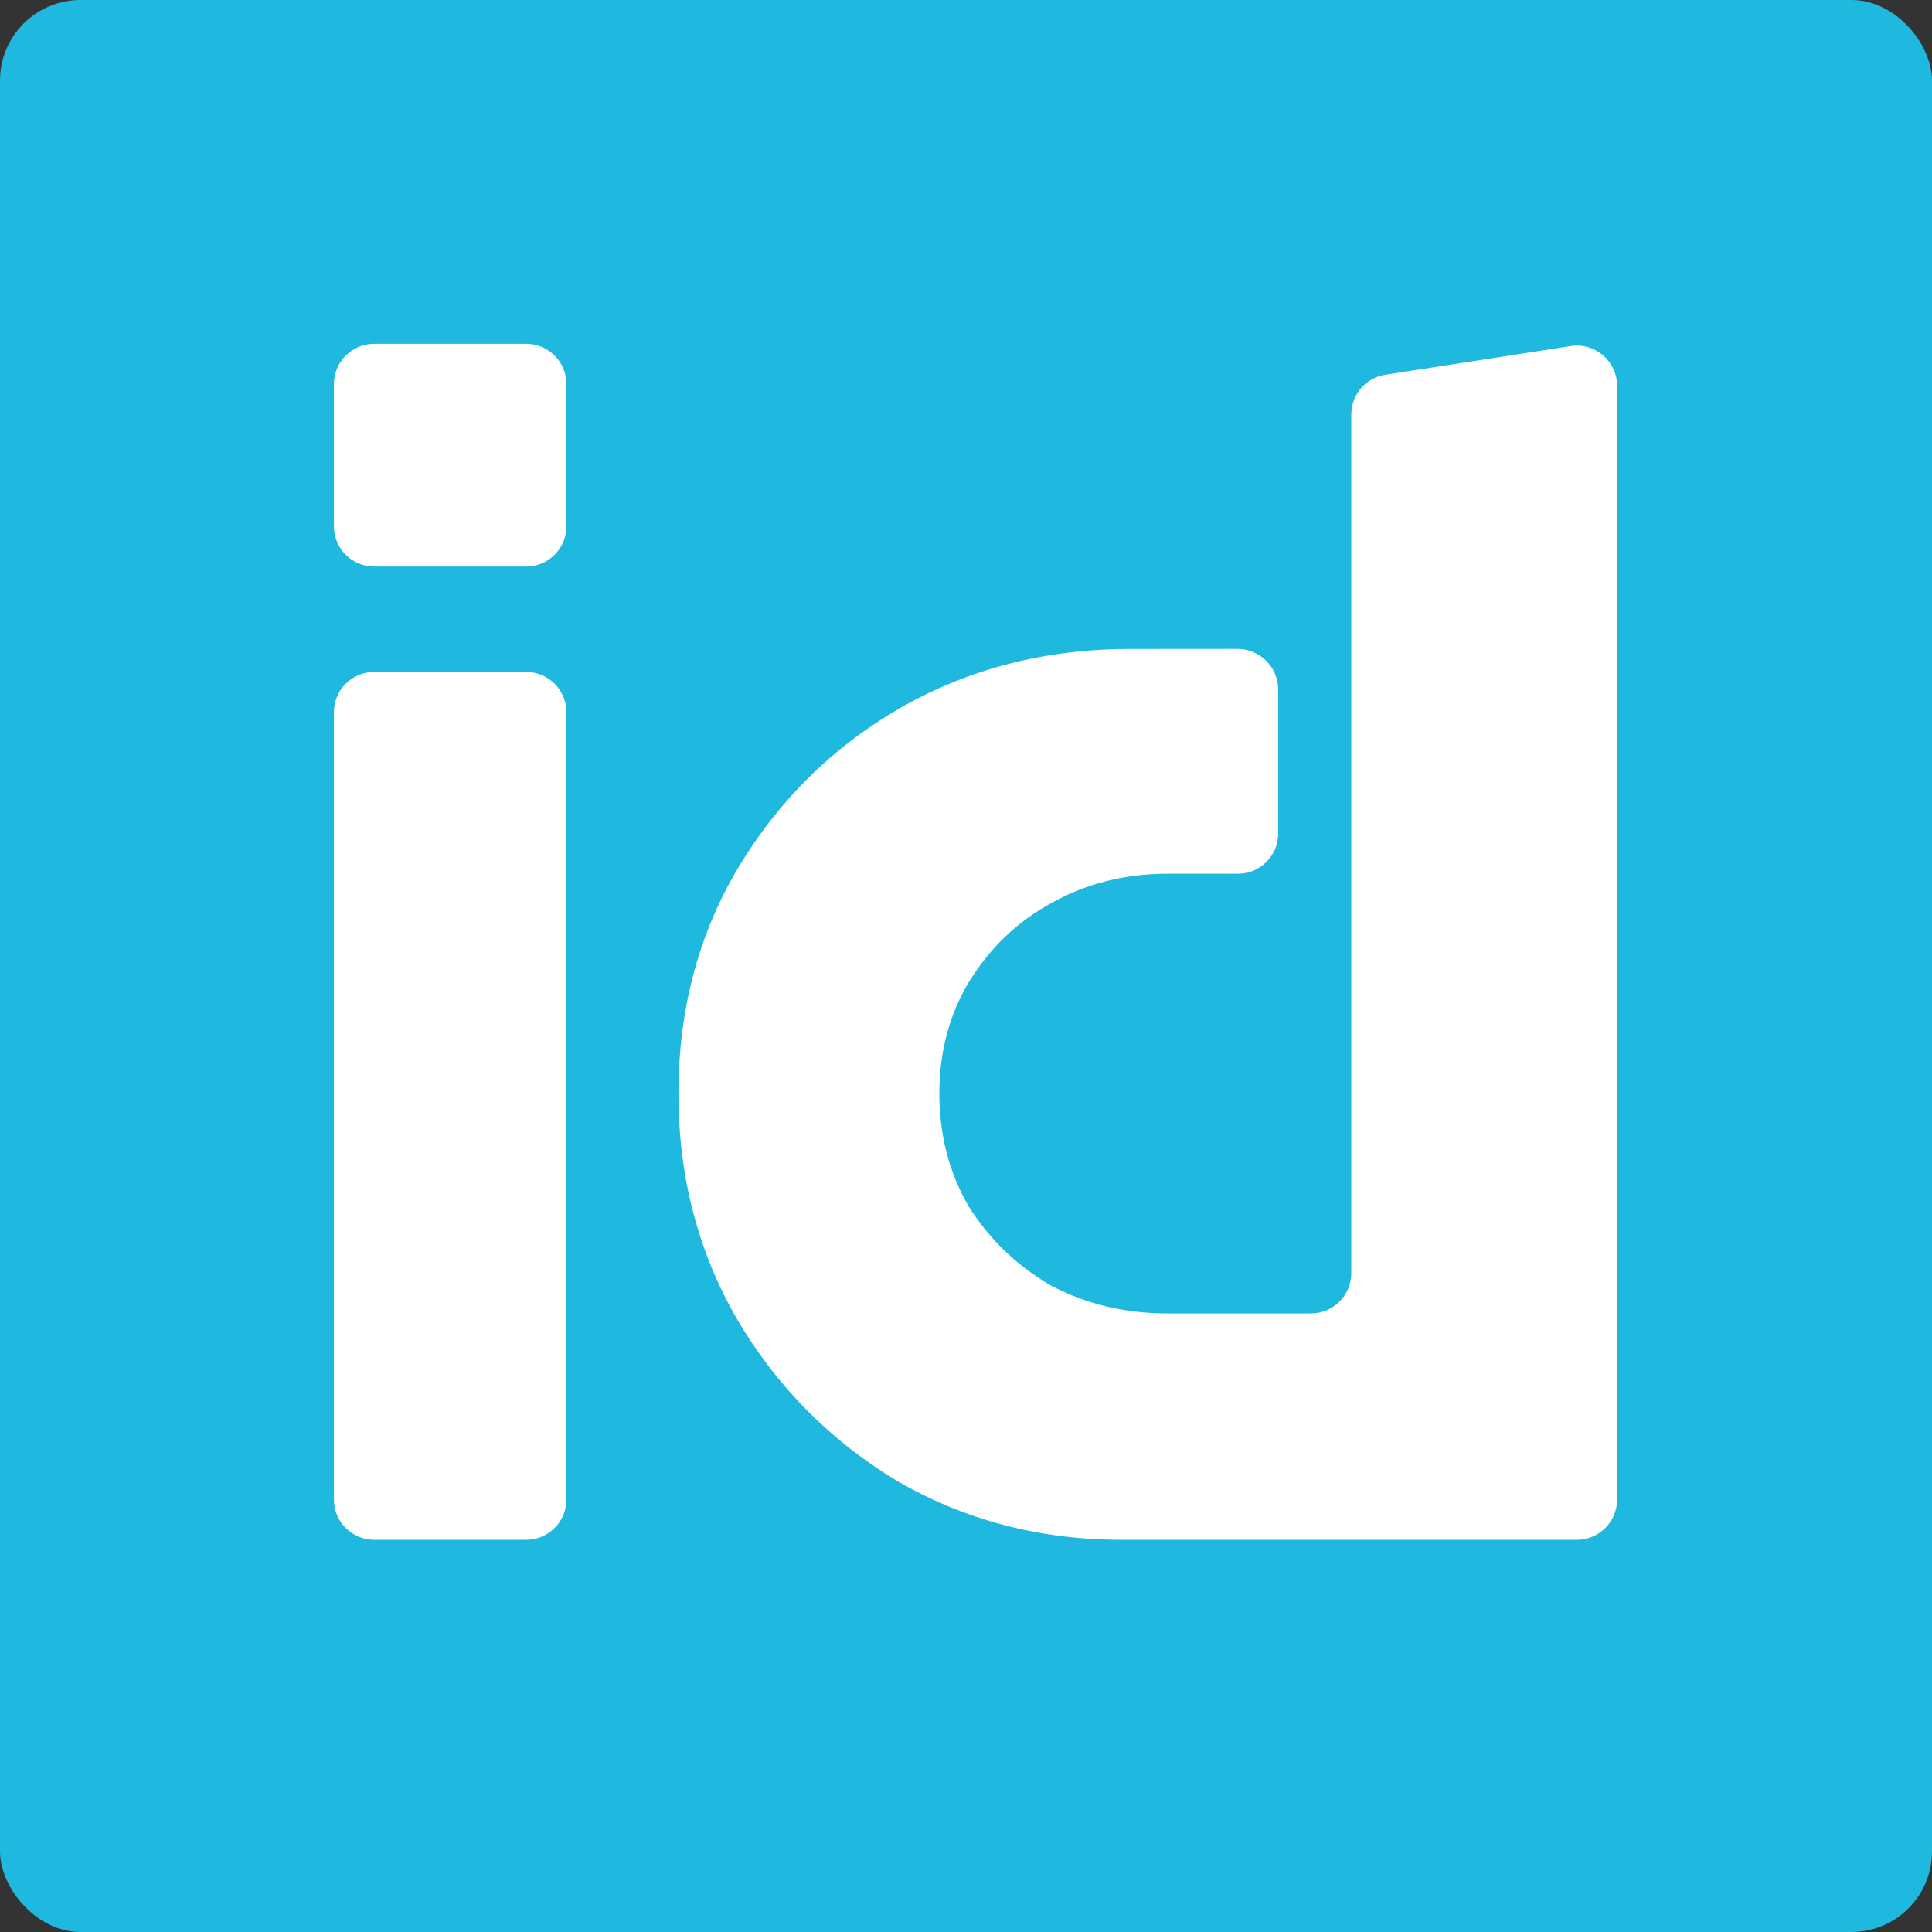
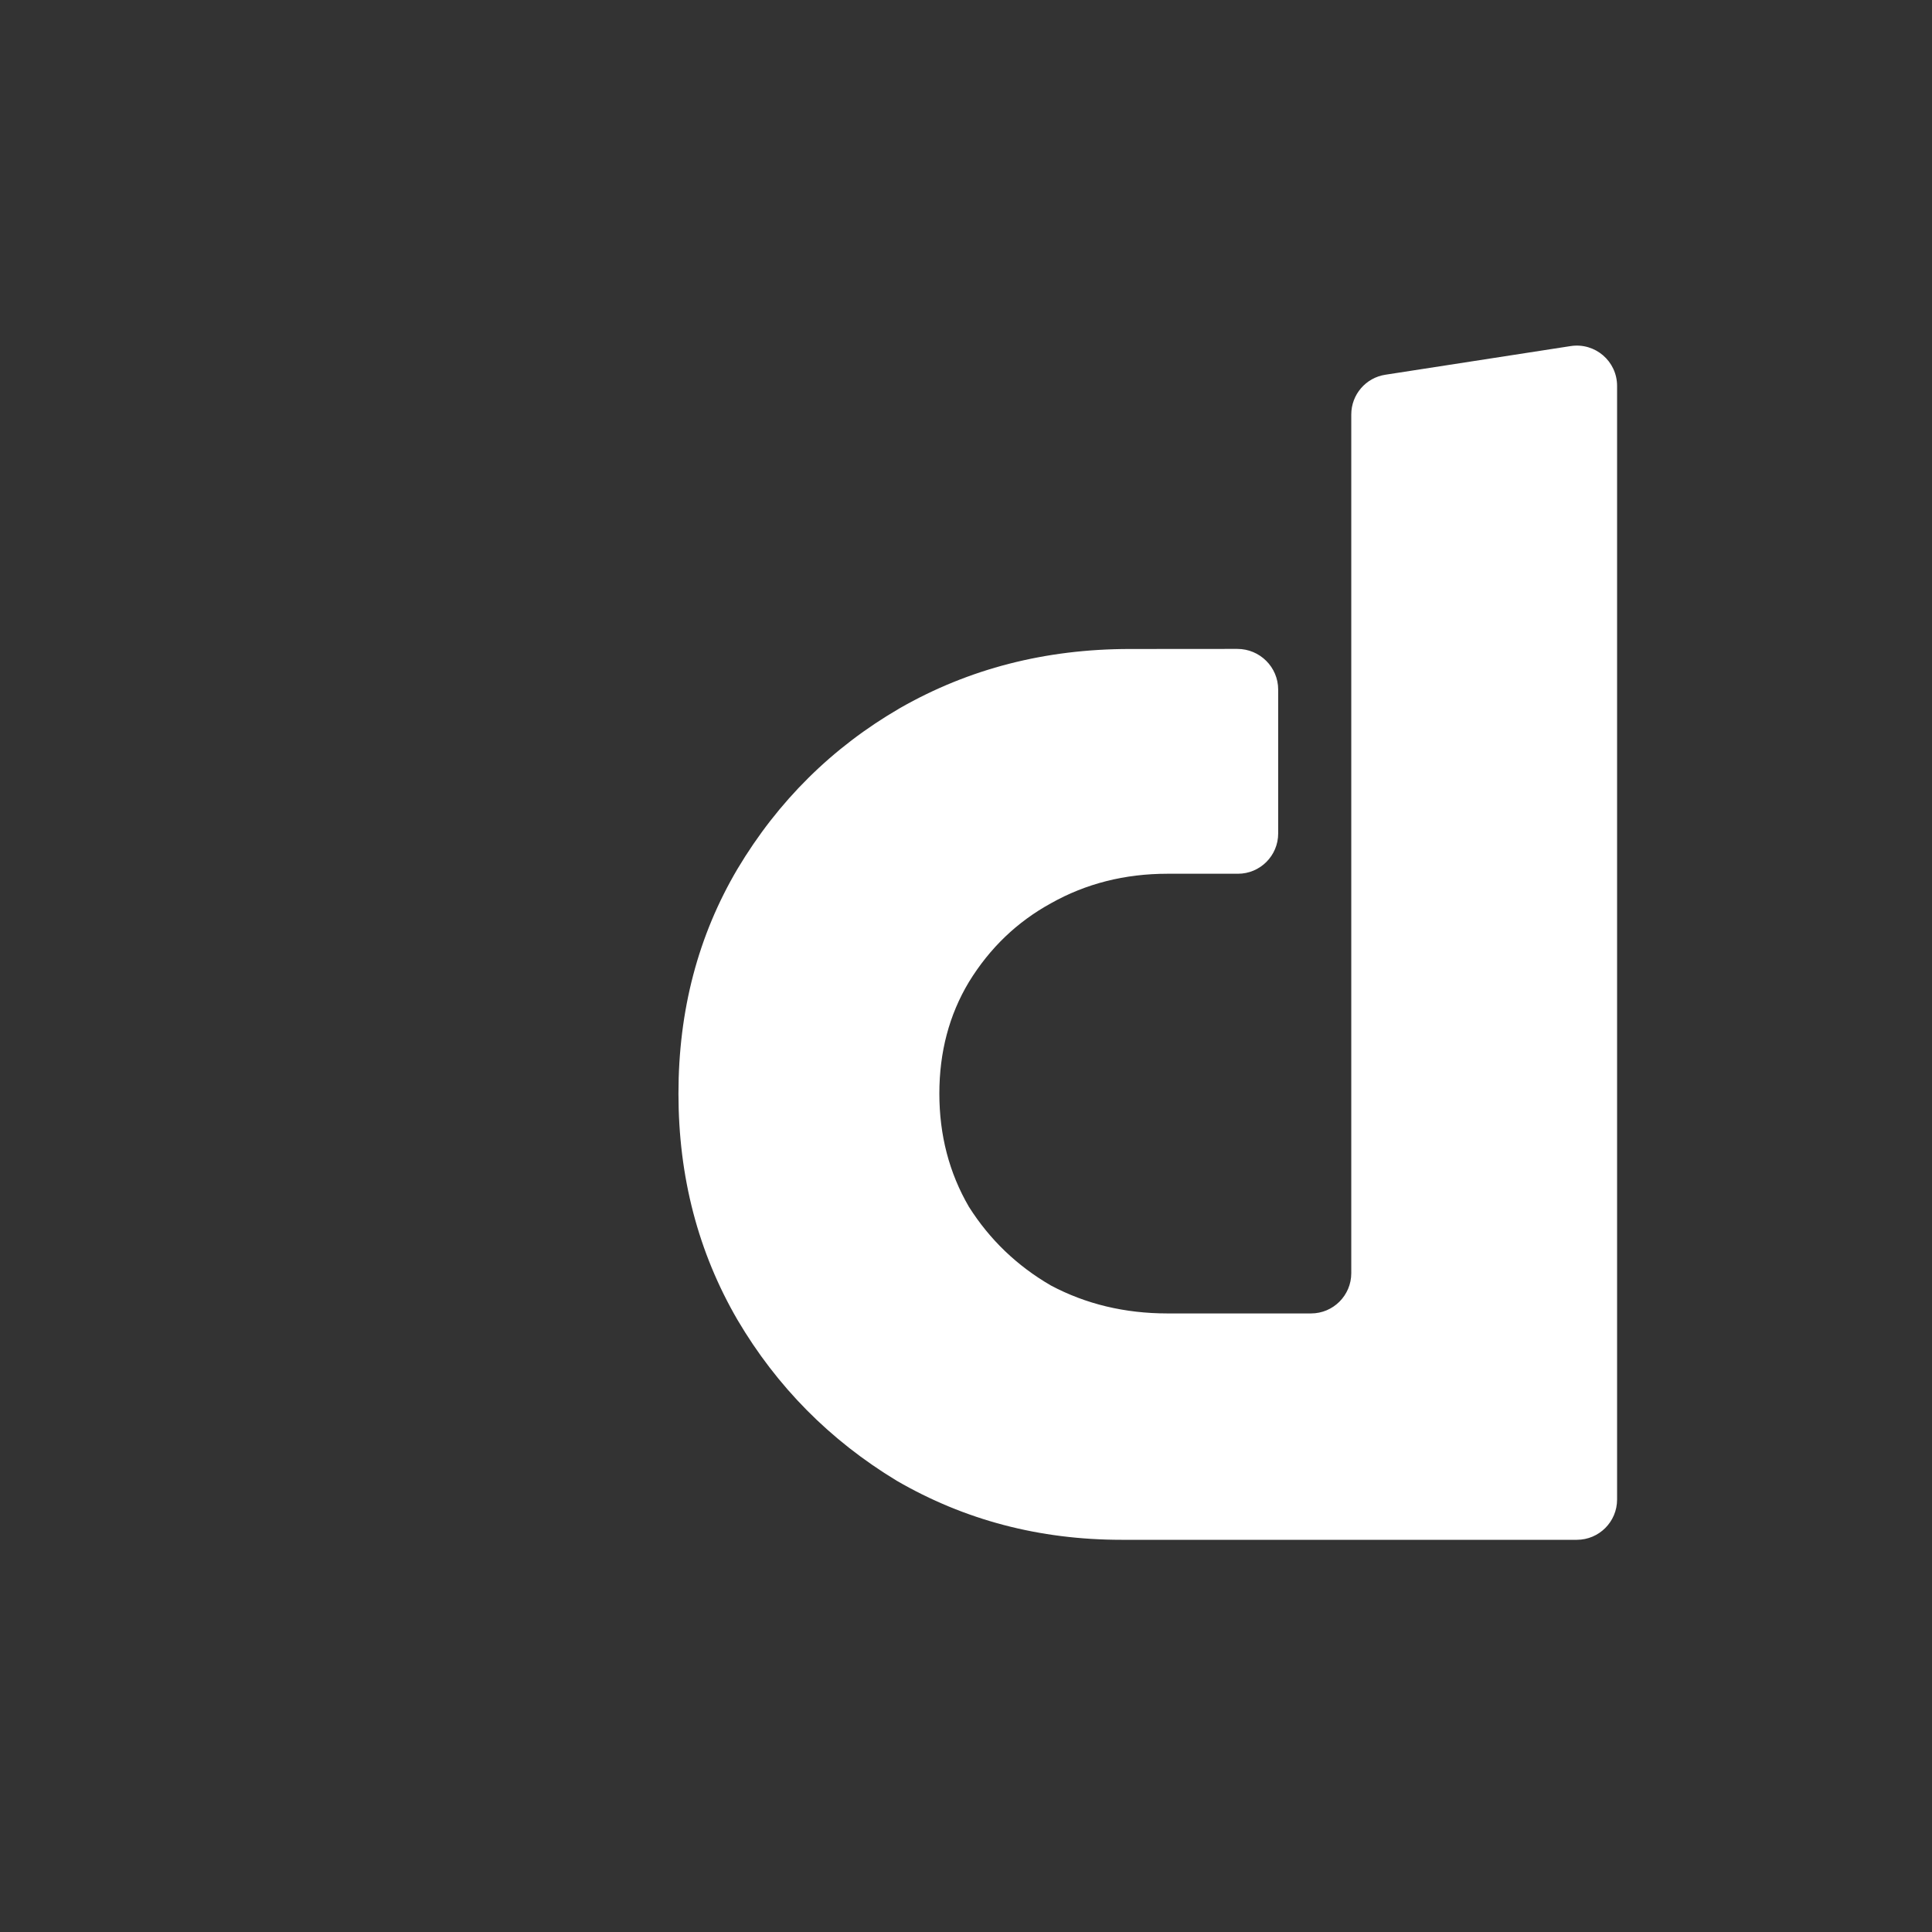
<svg xmlns="http://www.w3.org/2000/svg" width="20" height="20" viewBox="0 0 24 24" fill="none">
  <rect x="0" y="0" width="24" height="24" fill="#333333" stroke="none" />
-   <rect width="24" height="24" rx="1" fill="#1FB8DF" />
-   <path d="M4.648 19.128C4.372 19.128 4.148 18.904 4.148 18.628V8.847C4.148 8.571 4.372 8.347 4.648 8.347L6.536 8.347C6.812 8.347 7.036 8.571 7.036 8.847V13.738V18.628C7.036 18.904 6.812 19.128 6.536 19.128L4.648 19.128Z" fill="white" />
  <path d="M11.139 18.394C11.982 18.883 12.913 19.128 13.932 19.128H16.827H19.588C19.864 19.128 20.088 18.904 20.088 18.628V4.794C20.088 4.487 19.815 4.253 19.512 4.299L17.21 4.655C16.966 4.692 16.786 4.902 16.786 5.149V15.816C16.786 16.092 16.562 16.316 16.286 16.316C15.792 16.316 15.036 16.316 14.503 16.316C13.973 16.316 13.49 16.2 13.055 15.969C12.634 15.725 12.294 15.399 12.036 14.991C11.791 14.57 11.669 14.101 11.669 13.585C11.669 13.069 11.791 12.607 12.036 12.199C12.294 11.778 12.634 11.452 13.055 11.221C13.49 10.976 13.973 10.854 14.503 10.854H15.378C15.654 10.854 15.878 10.63 15.878 10.354C15.878 9.709 15.878 9.21 15.878 8.566C15.878 8.287 15.65 8.061 15.371 8.061C14.898 8.062 14.259 8.062 14.034 8.062C12.987 8.062 12.036 8.307 11.18 8.796C10.337 9.285 9.665 9.951 9.162 10.793C8.672 11.622 8.428 12.552 8.428 13.585C8.428 14.617 8.672 15.555 9.162 16.397C9.651 17.226 10.31 17.892 11.139 18.394Z" fill="white" />
-   <path d="M4.148 4.771C4.148 4.495 4.372 4.271 4.648 4.271H6.536C6.812 4.271 7.036 4.495 7.036 4.771V6.538C7.036 6.814 6.812 7.038 6.536 7.038H4.648C4.372 7.038 4.148 6.814 4.148 6.538V4.771Z" fill="white" />
</svg>